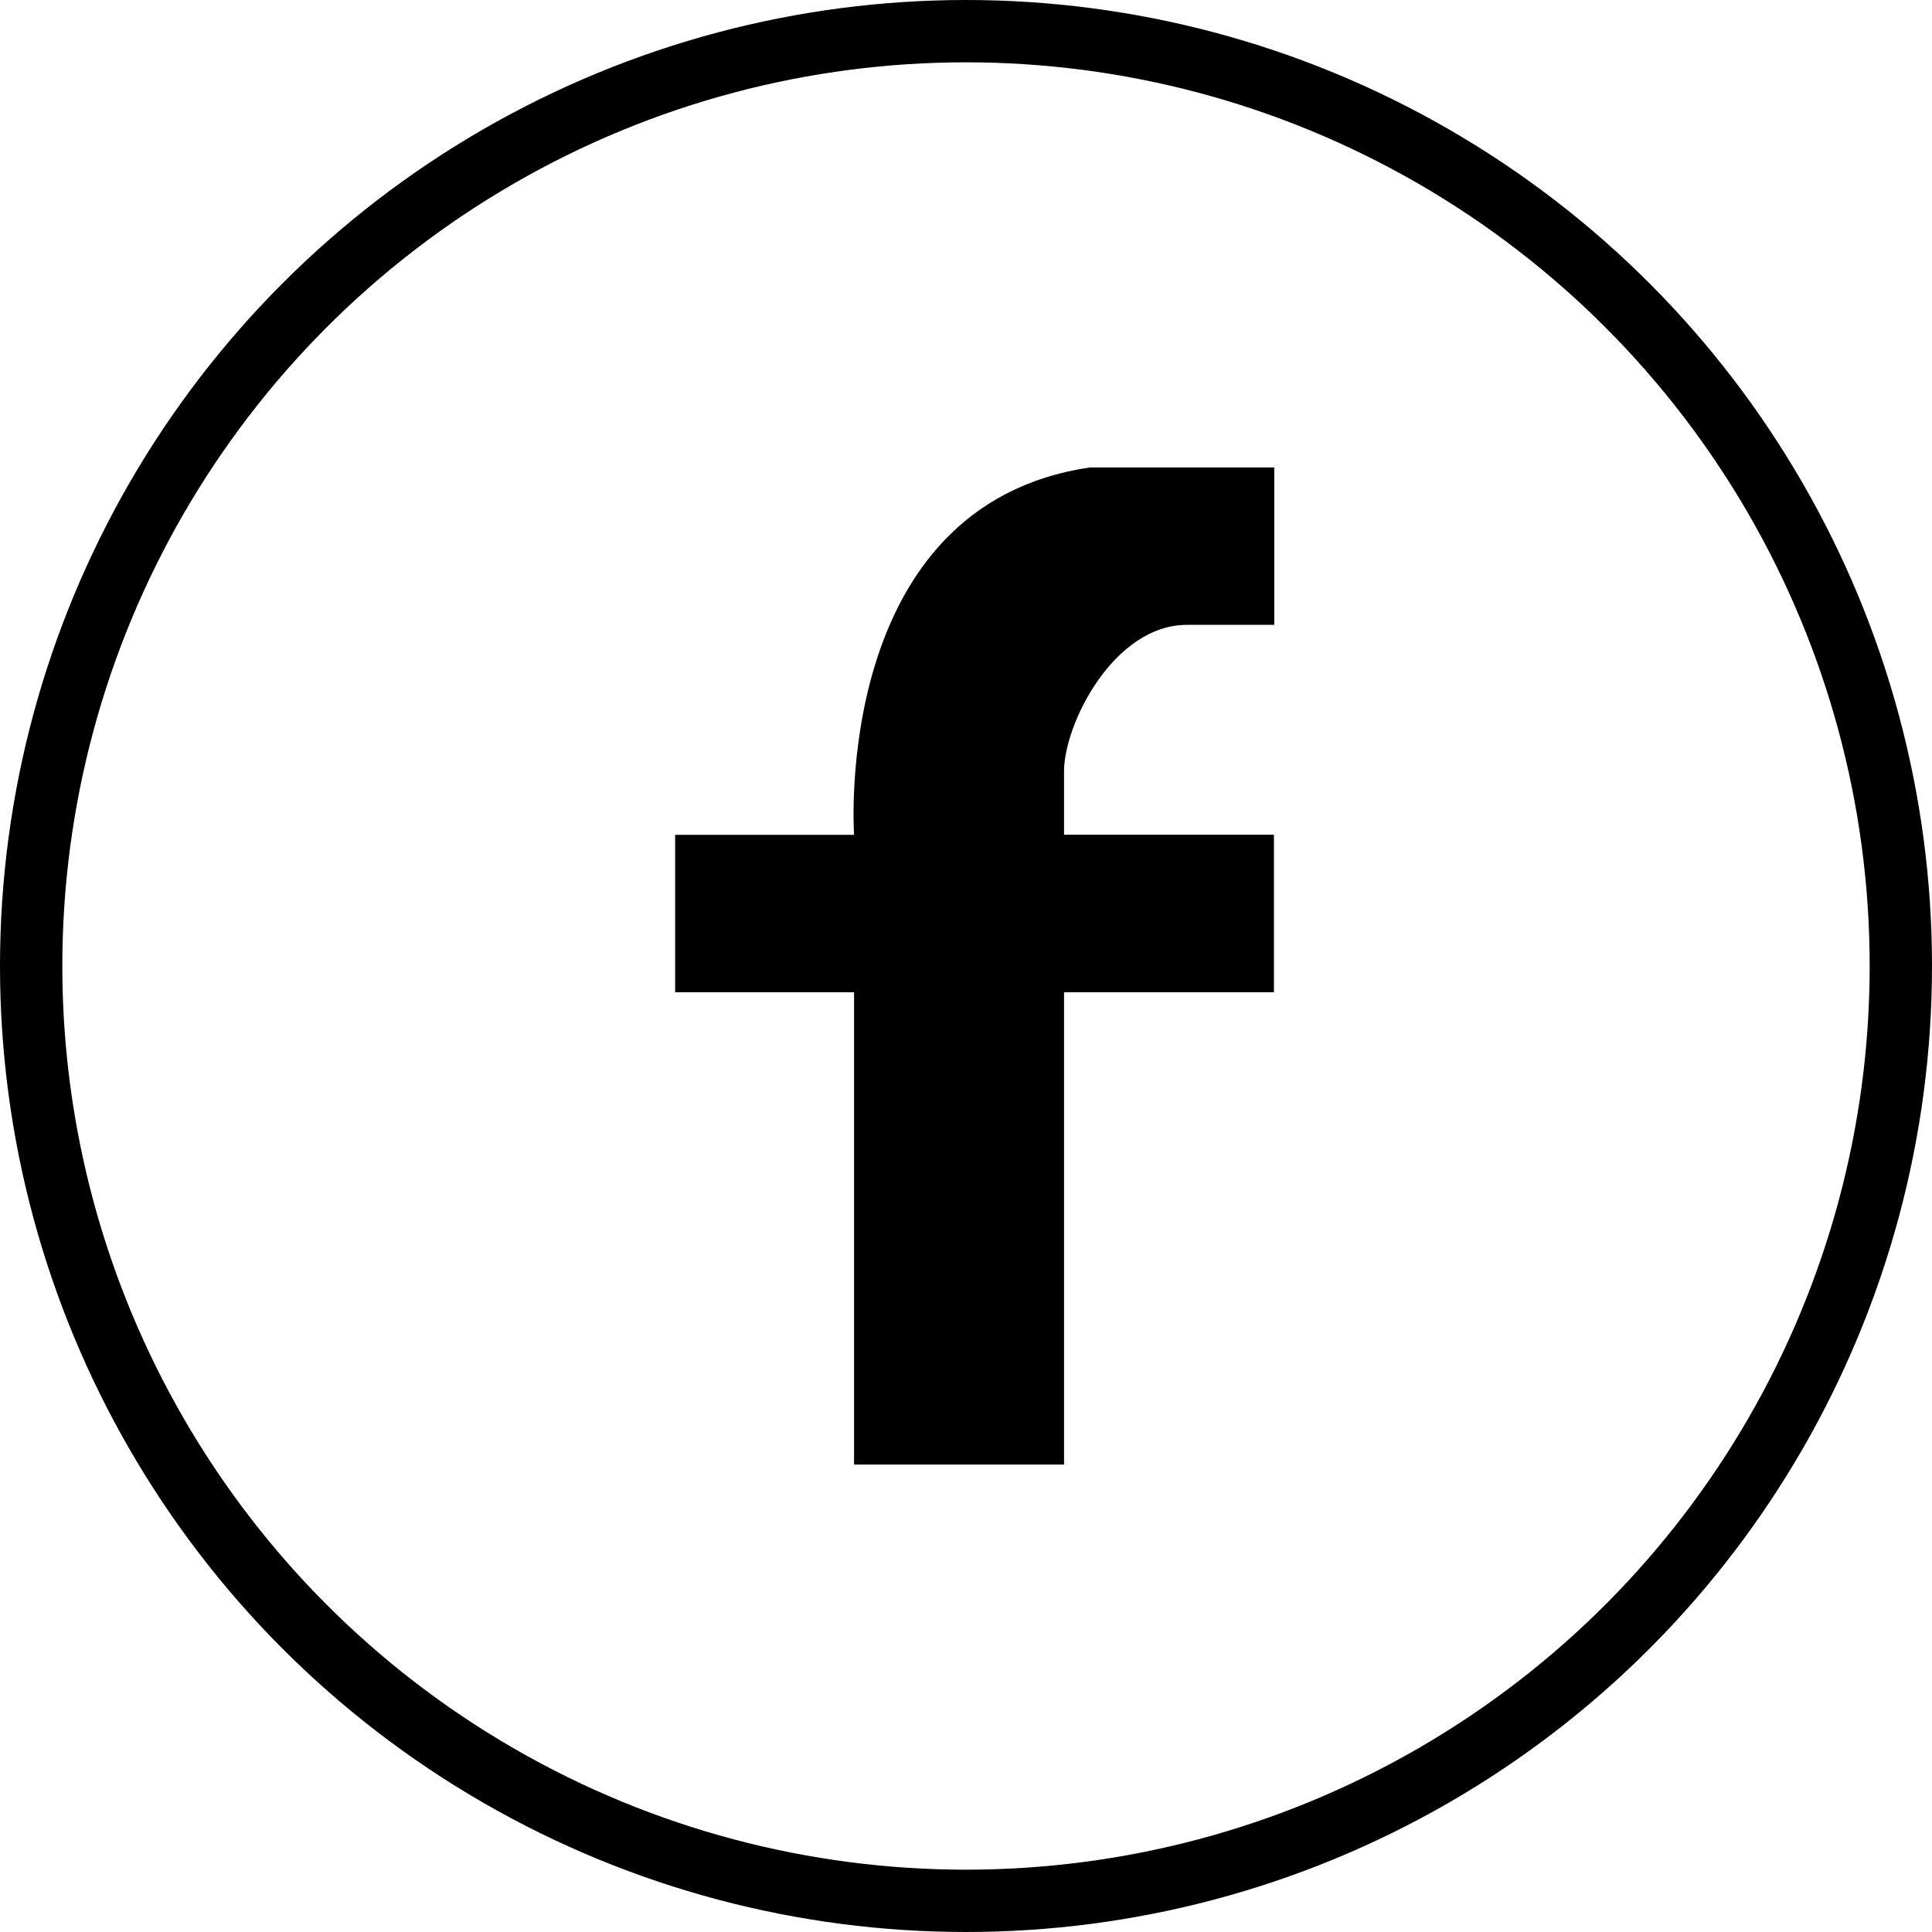
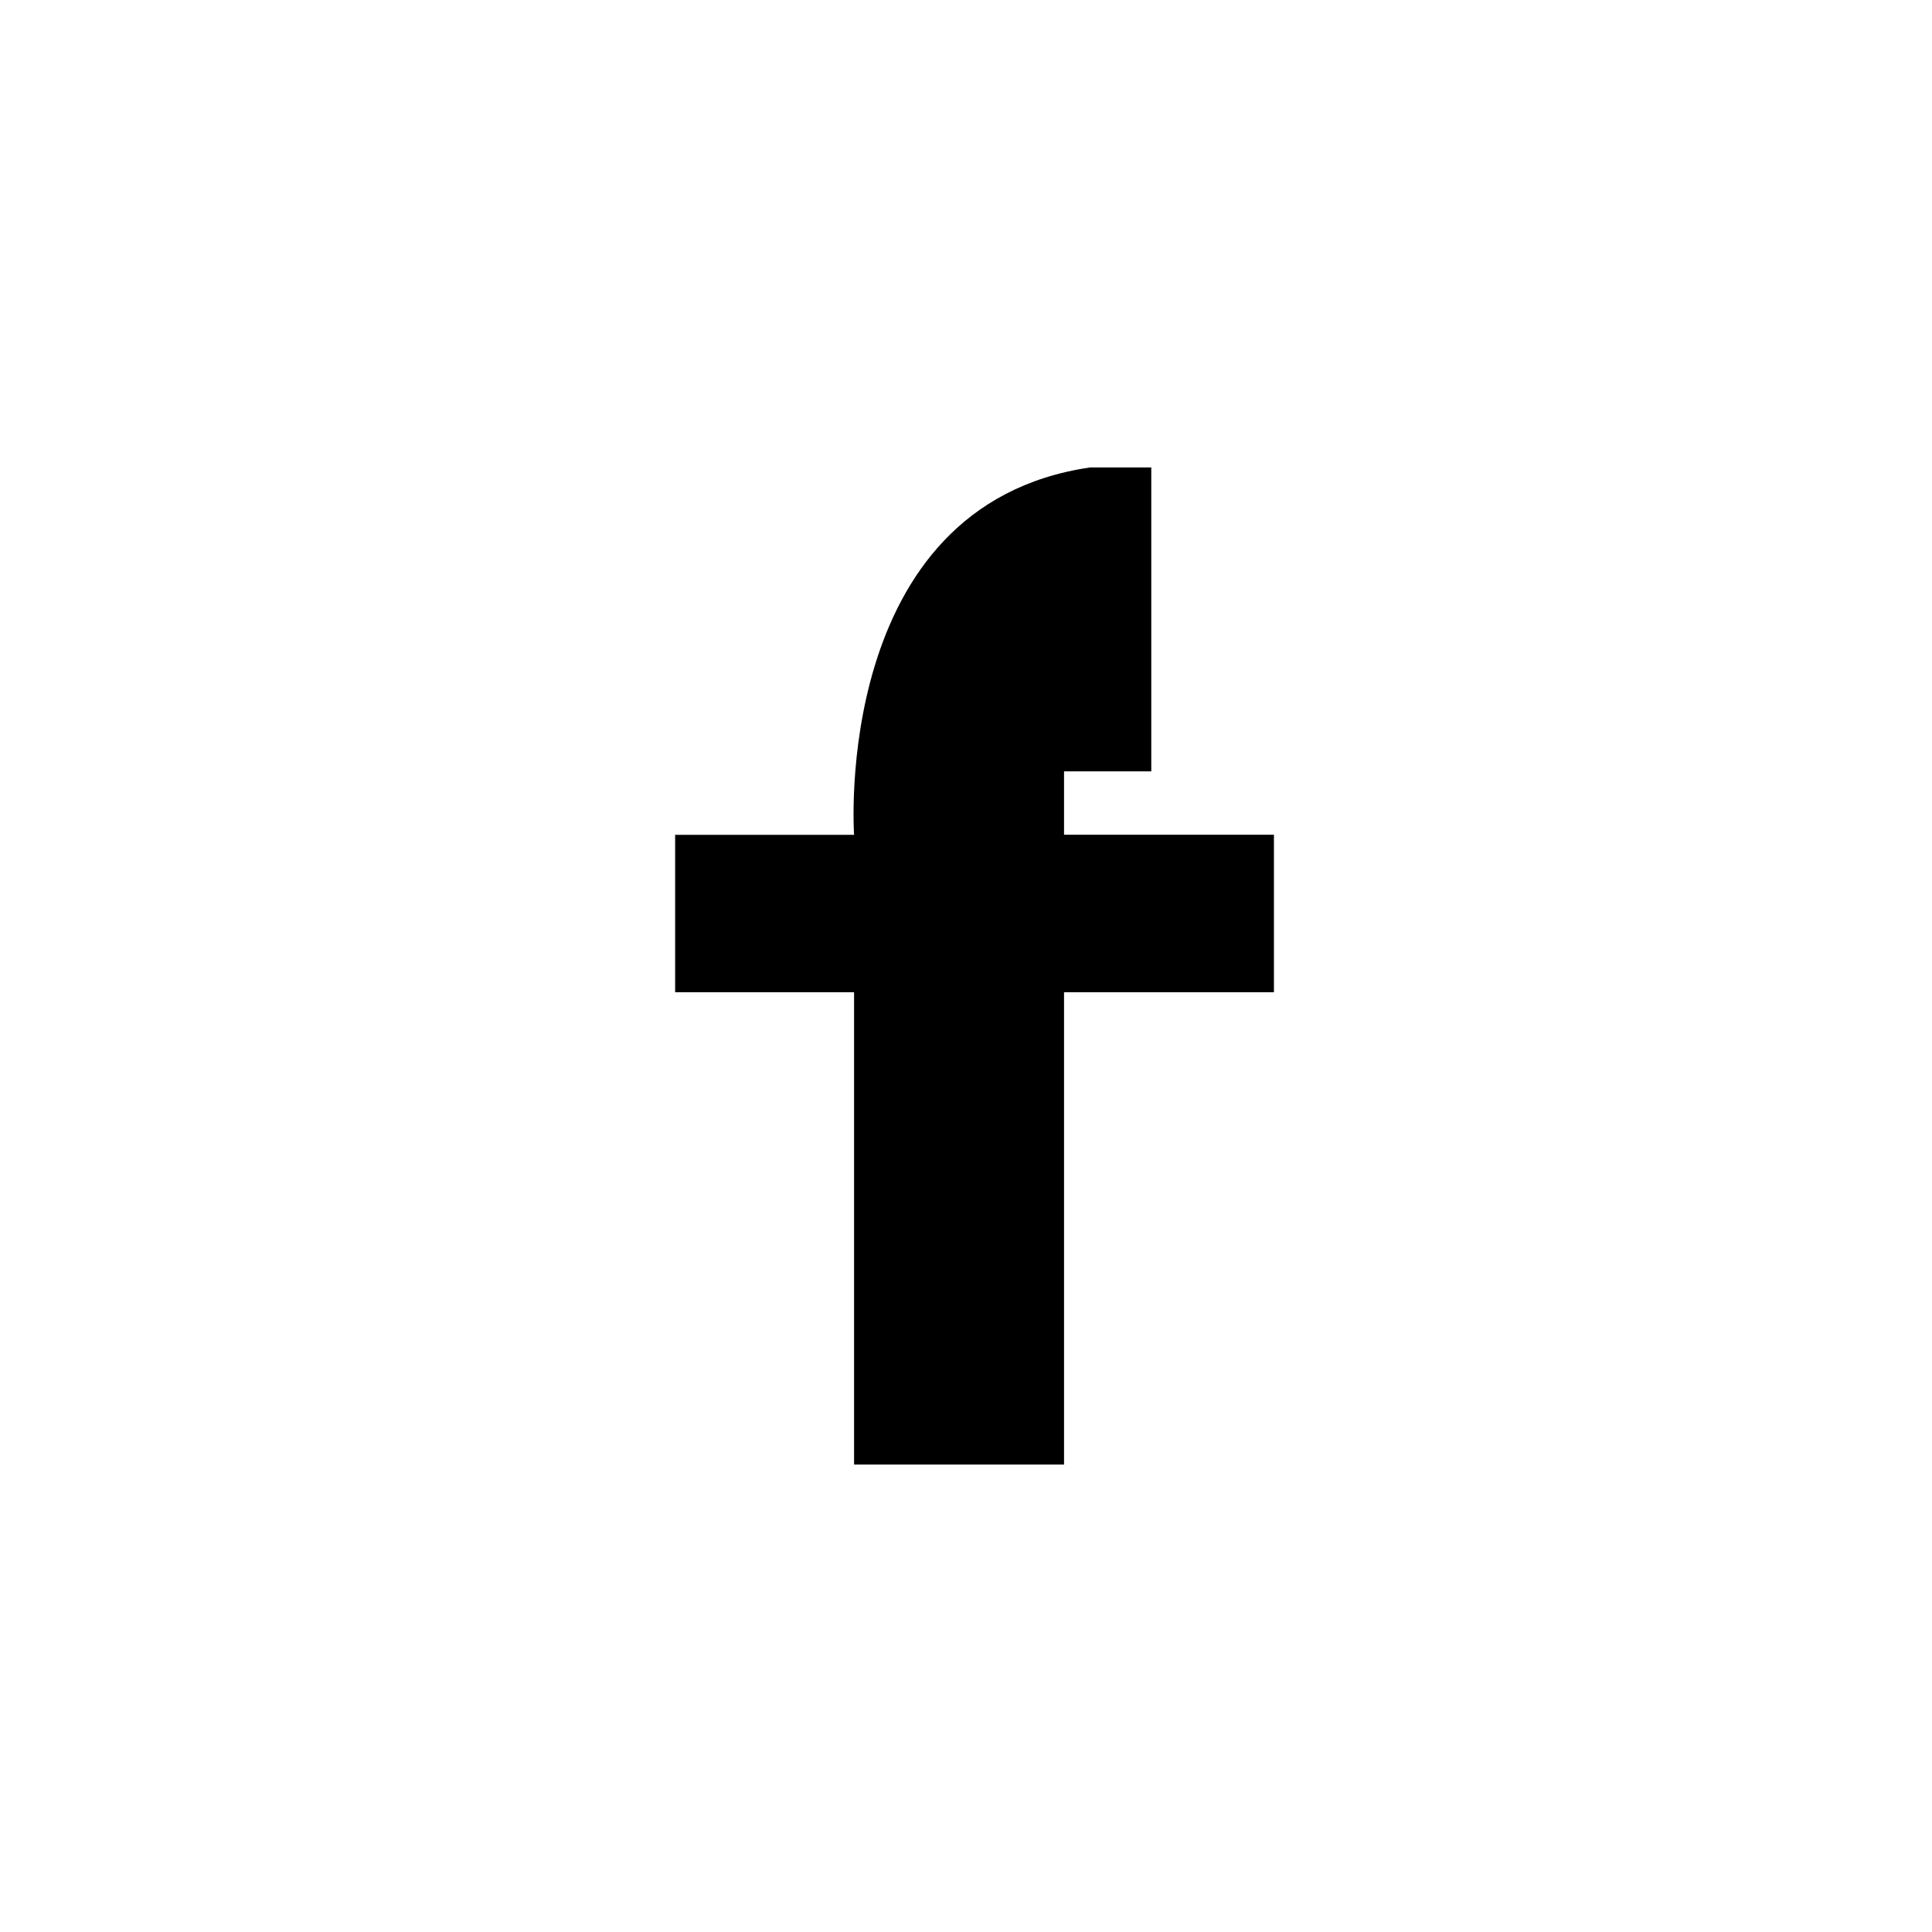
<svg xmlns="http://www.w3.org/2000/svg" width="31" height="31" viewBox="0 0 31 31">
  <g id="Grupo_8659" data-name="Grupo 8659" transform="translate(-0.5 -0.5)">
    <g id="facebook-large" transform="translate(11.333 8)">
-       <path id="Shape" d="M2.871,5.895H0V8.421H2.871V16H6.24V8.421H9.608V5.894H6.24V4.877c0-.763.8-2.351,1.973-2.351h1.4V0H6.661C2.5.605,2.871,5.894,2.871,5.894Z" transform="translate(0)" />
+       <path id="Shape" d="M2.871,5.895H0V8.421H2.871V16H6.24V8.421H9.608V5.894H6.24V4.877h1.4V0H6.661C2.5.605,2.871,5.894,2.871,5.894Z" transform="translate(0)" />
    </g>
-     <ellipse id="Oval" cx="15" cy="15" rx="15" ry="15" transform="translate(1 1)" fill="none" stroke="#000" stroke-miterlimit="10" stroke-width="1" />
  </g>
</svg>